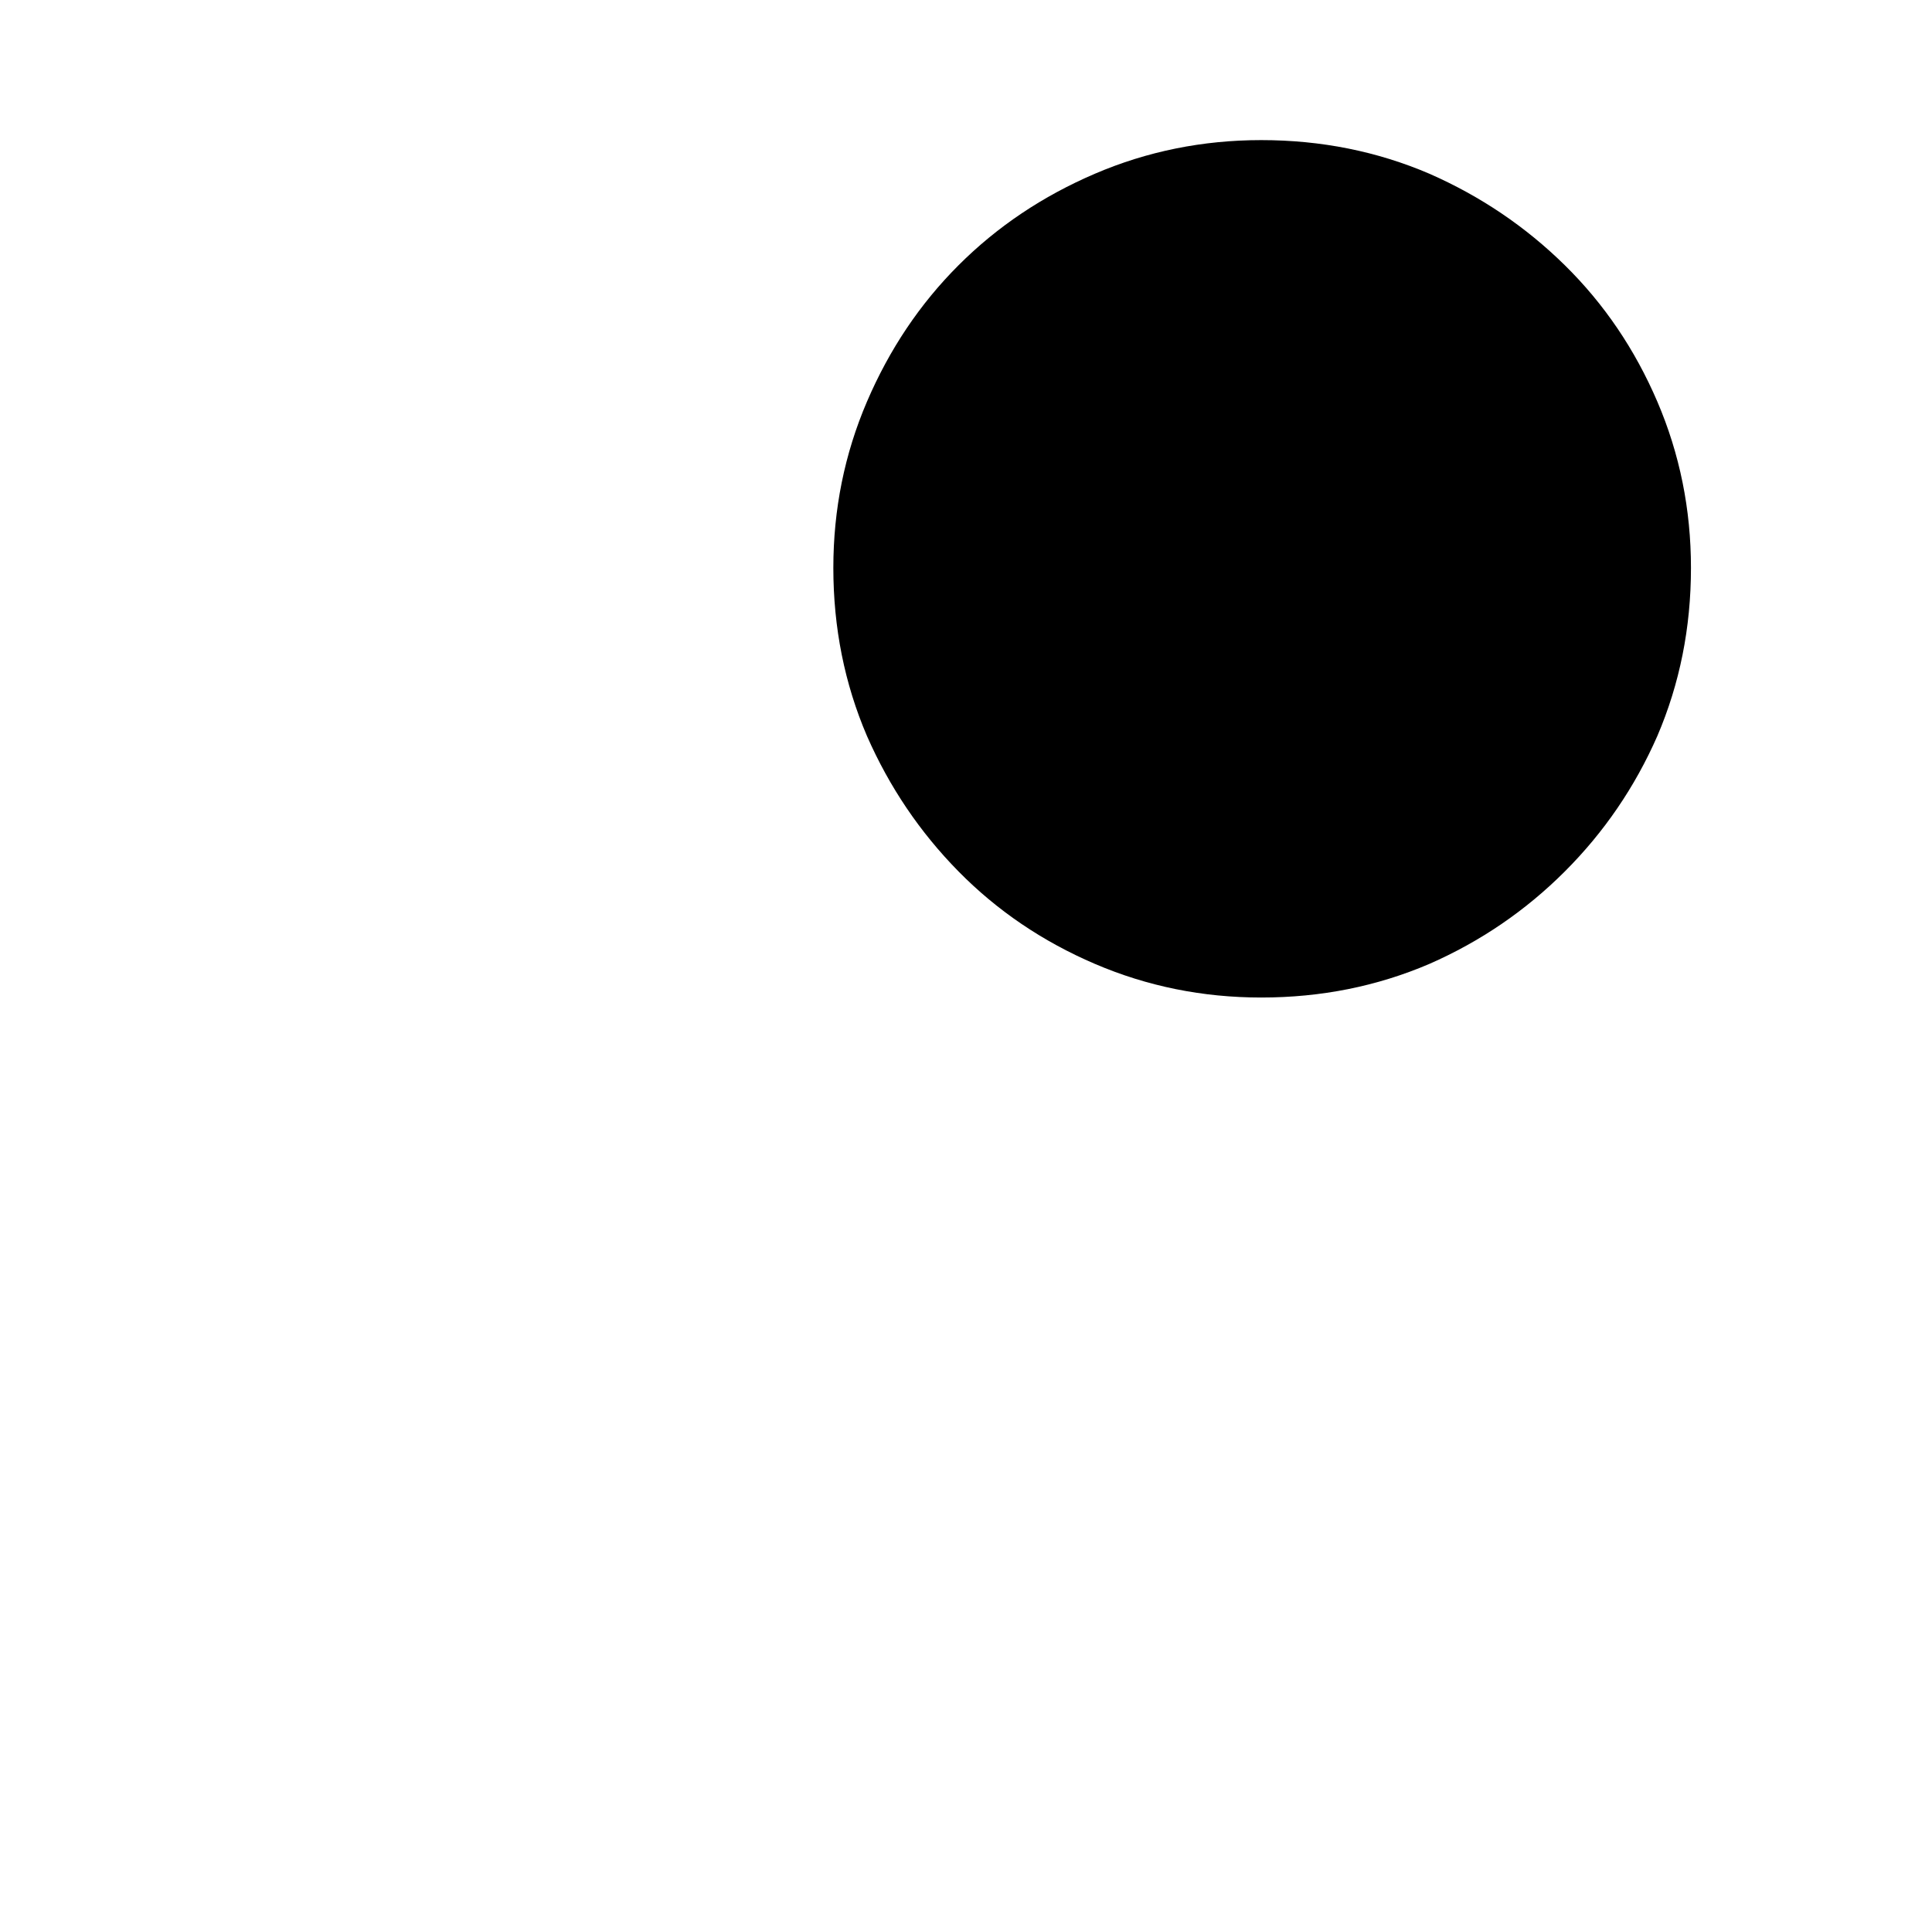
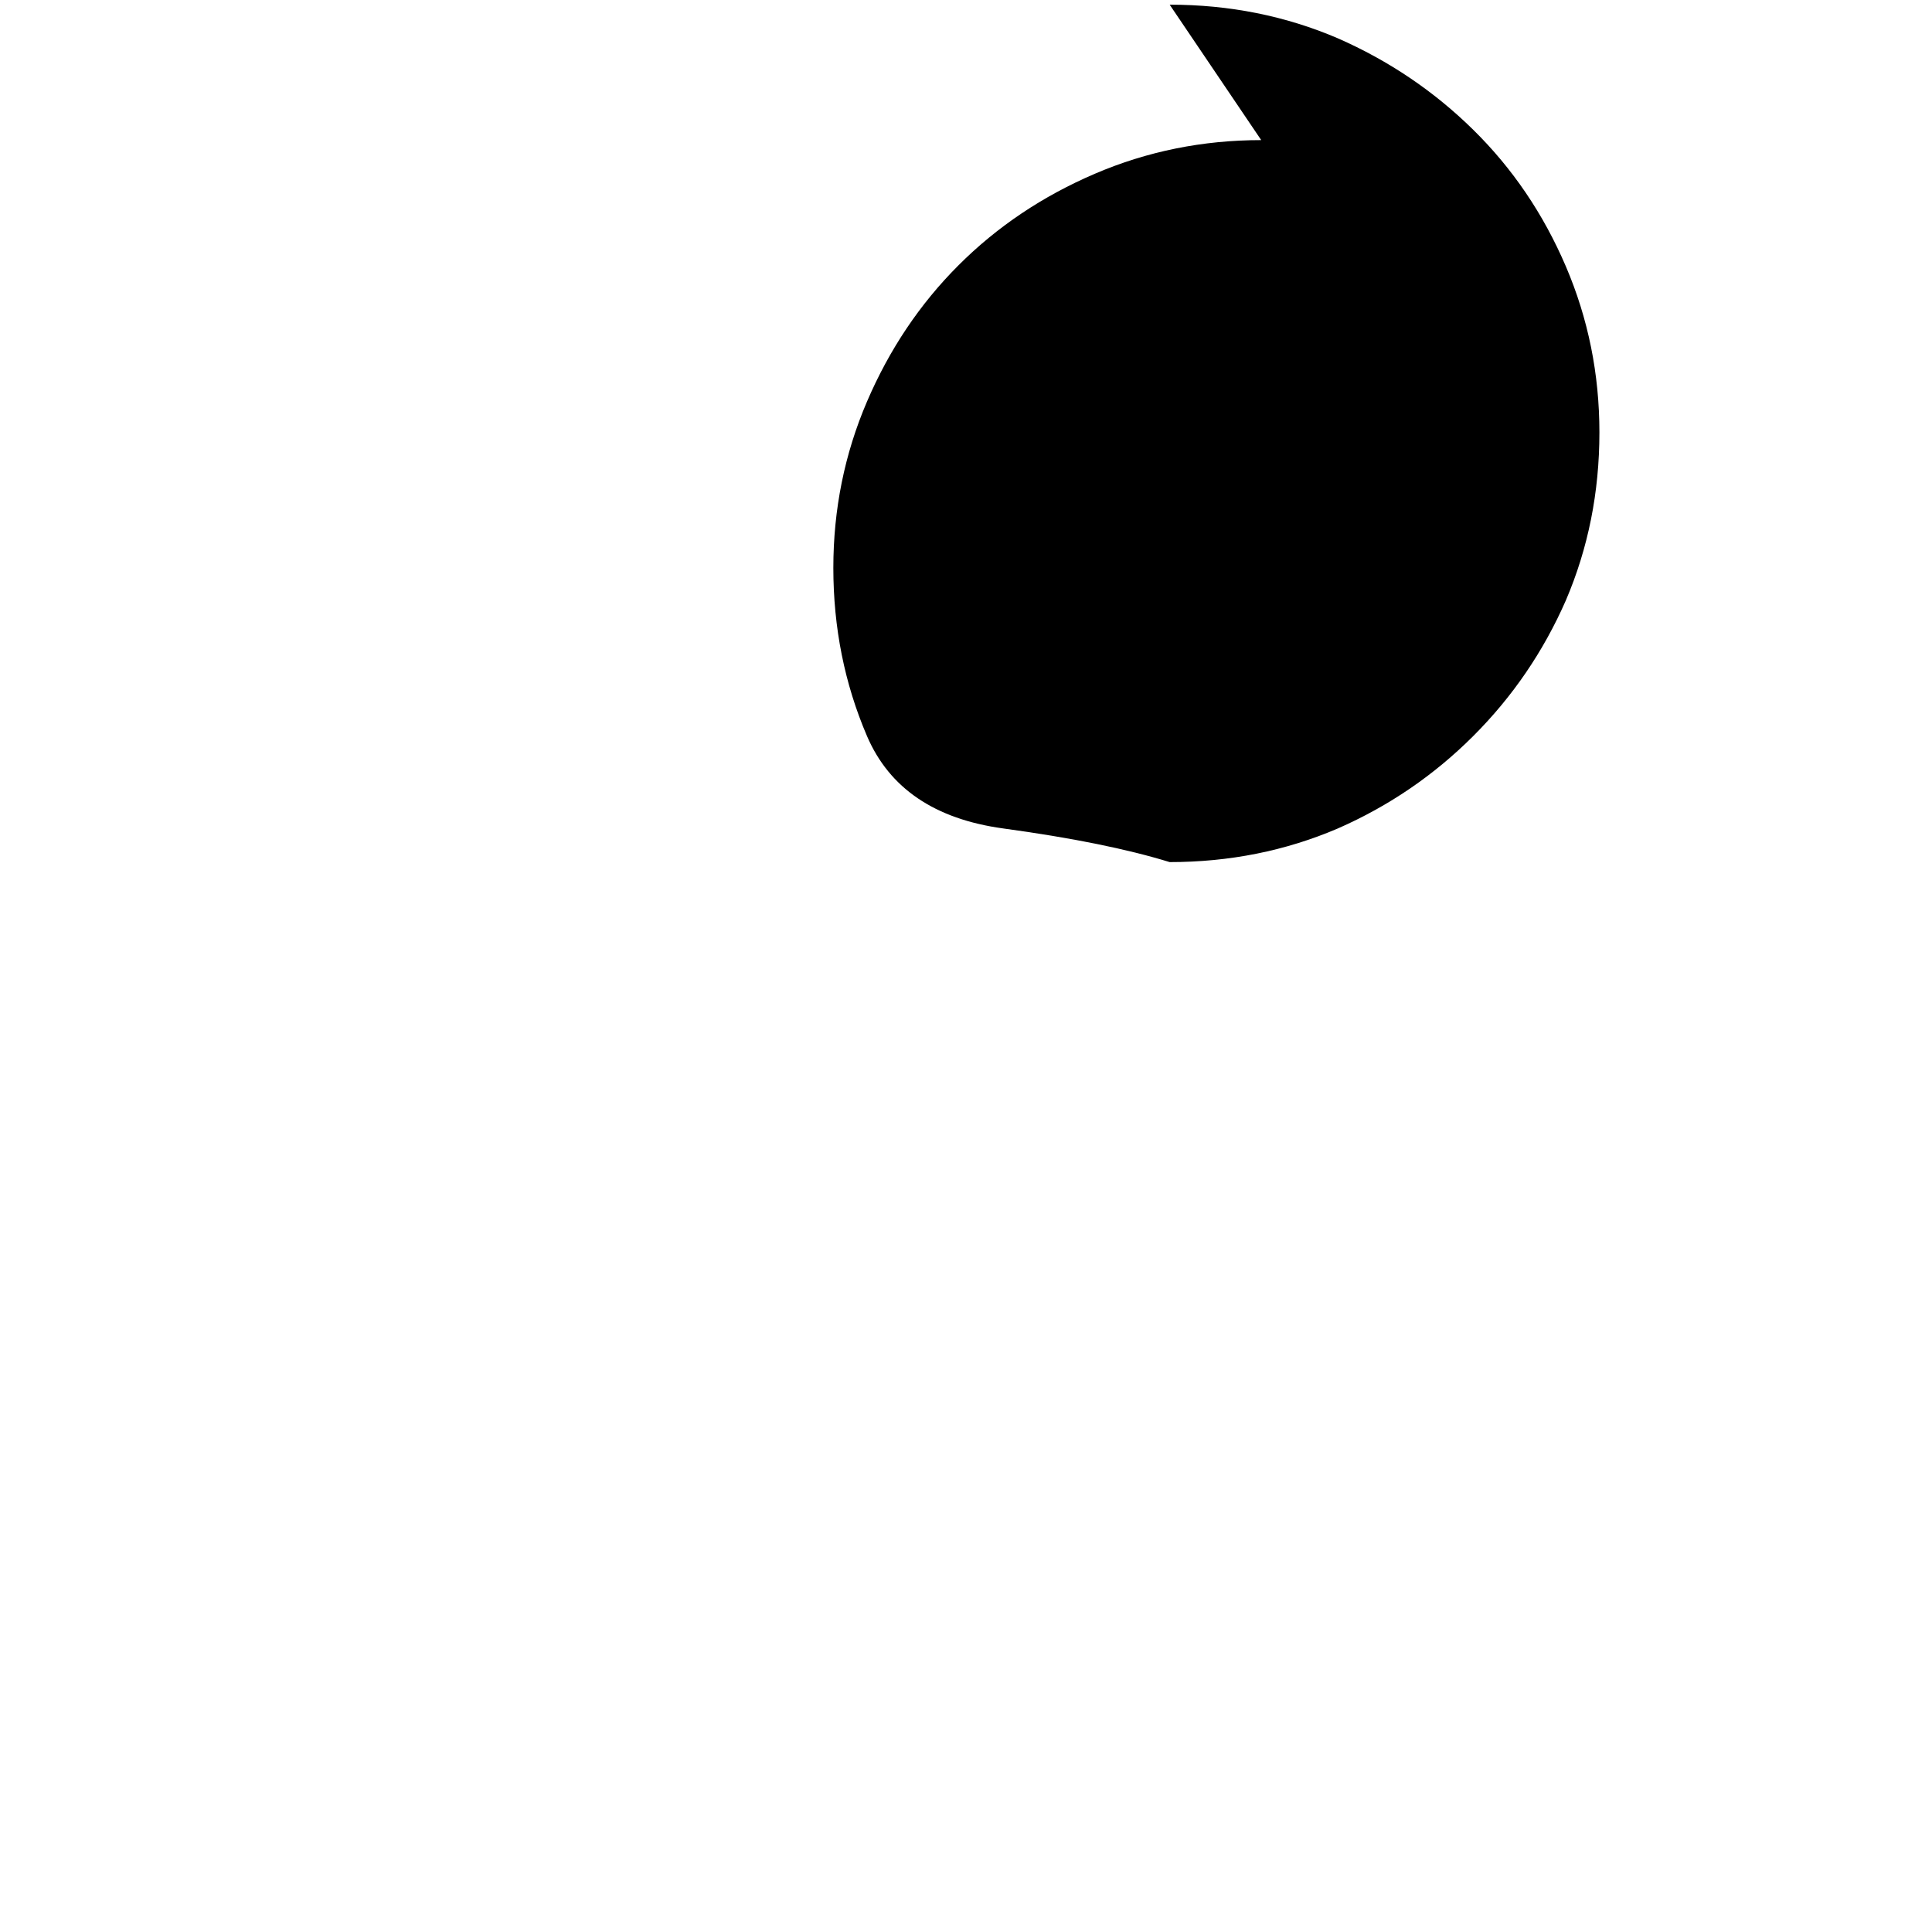
<svg xmlns="http://www.w3.org/2000/svg" version="1.1" viewBox="-10 0 1034 1024">
-   <path fill="currentColor" d="M665 75q-47 0 -89 18t-73 49t-49 73t-18 89q0 48 18 90q18 41 49 72.5t73 49.5t89 18q48 0 90 -18q41 -18 72.5 -49.5t49.5 -72.5q18 -42 18 -90q0 -47 -18 -89t-49.5 -73t-72.5 -49q-42 -18 -90 -18v0z" />
+   <path fill="currentColor" d="M665 75q-47 0 -89 18t-73 49t-49 73t-18 89q0 48 18 90t73 49.5t89 18q48 0 90 -18q41 -18 72.5 -49.5t49.5 -72.5q18 -42 18 -90q0 -47 -18 -89t-49.5 -73t-72.5 -49q-42 -18 -90 -18v0z" />
</svg>